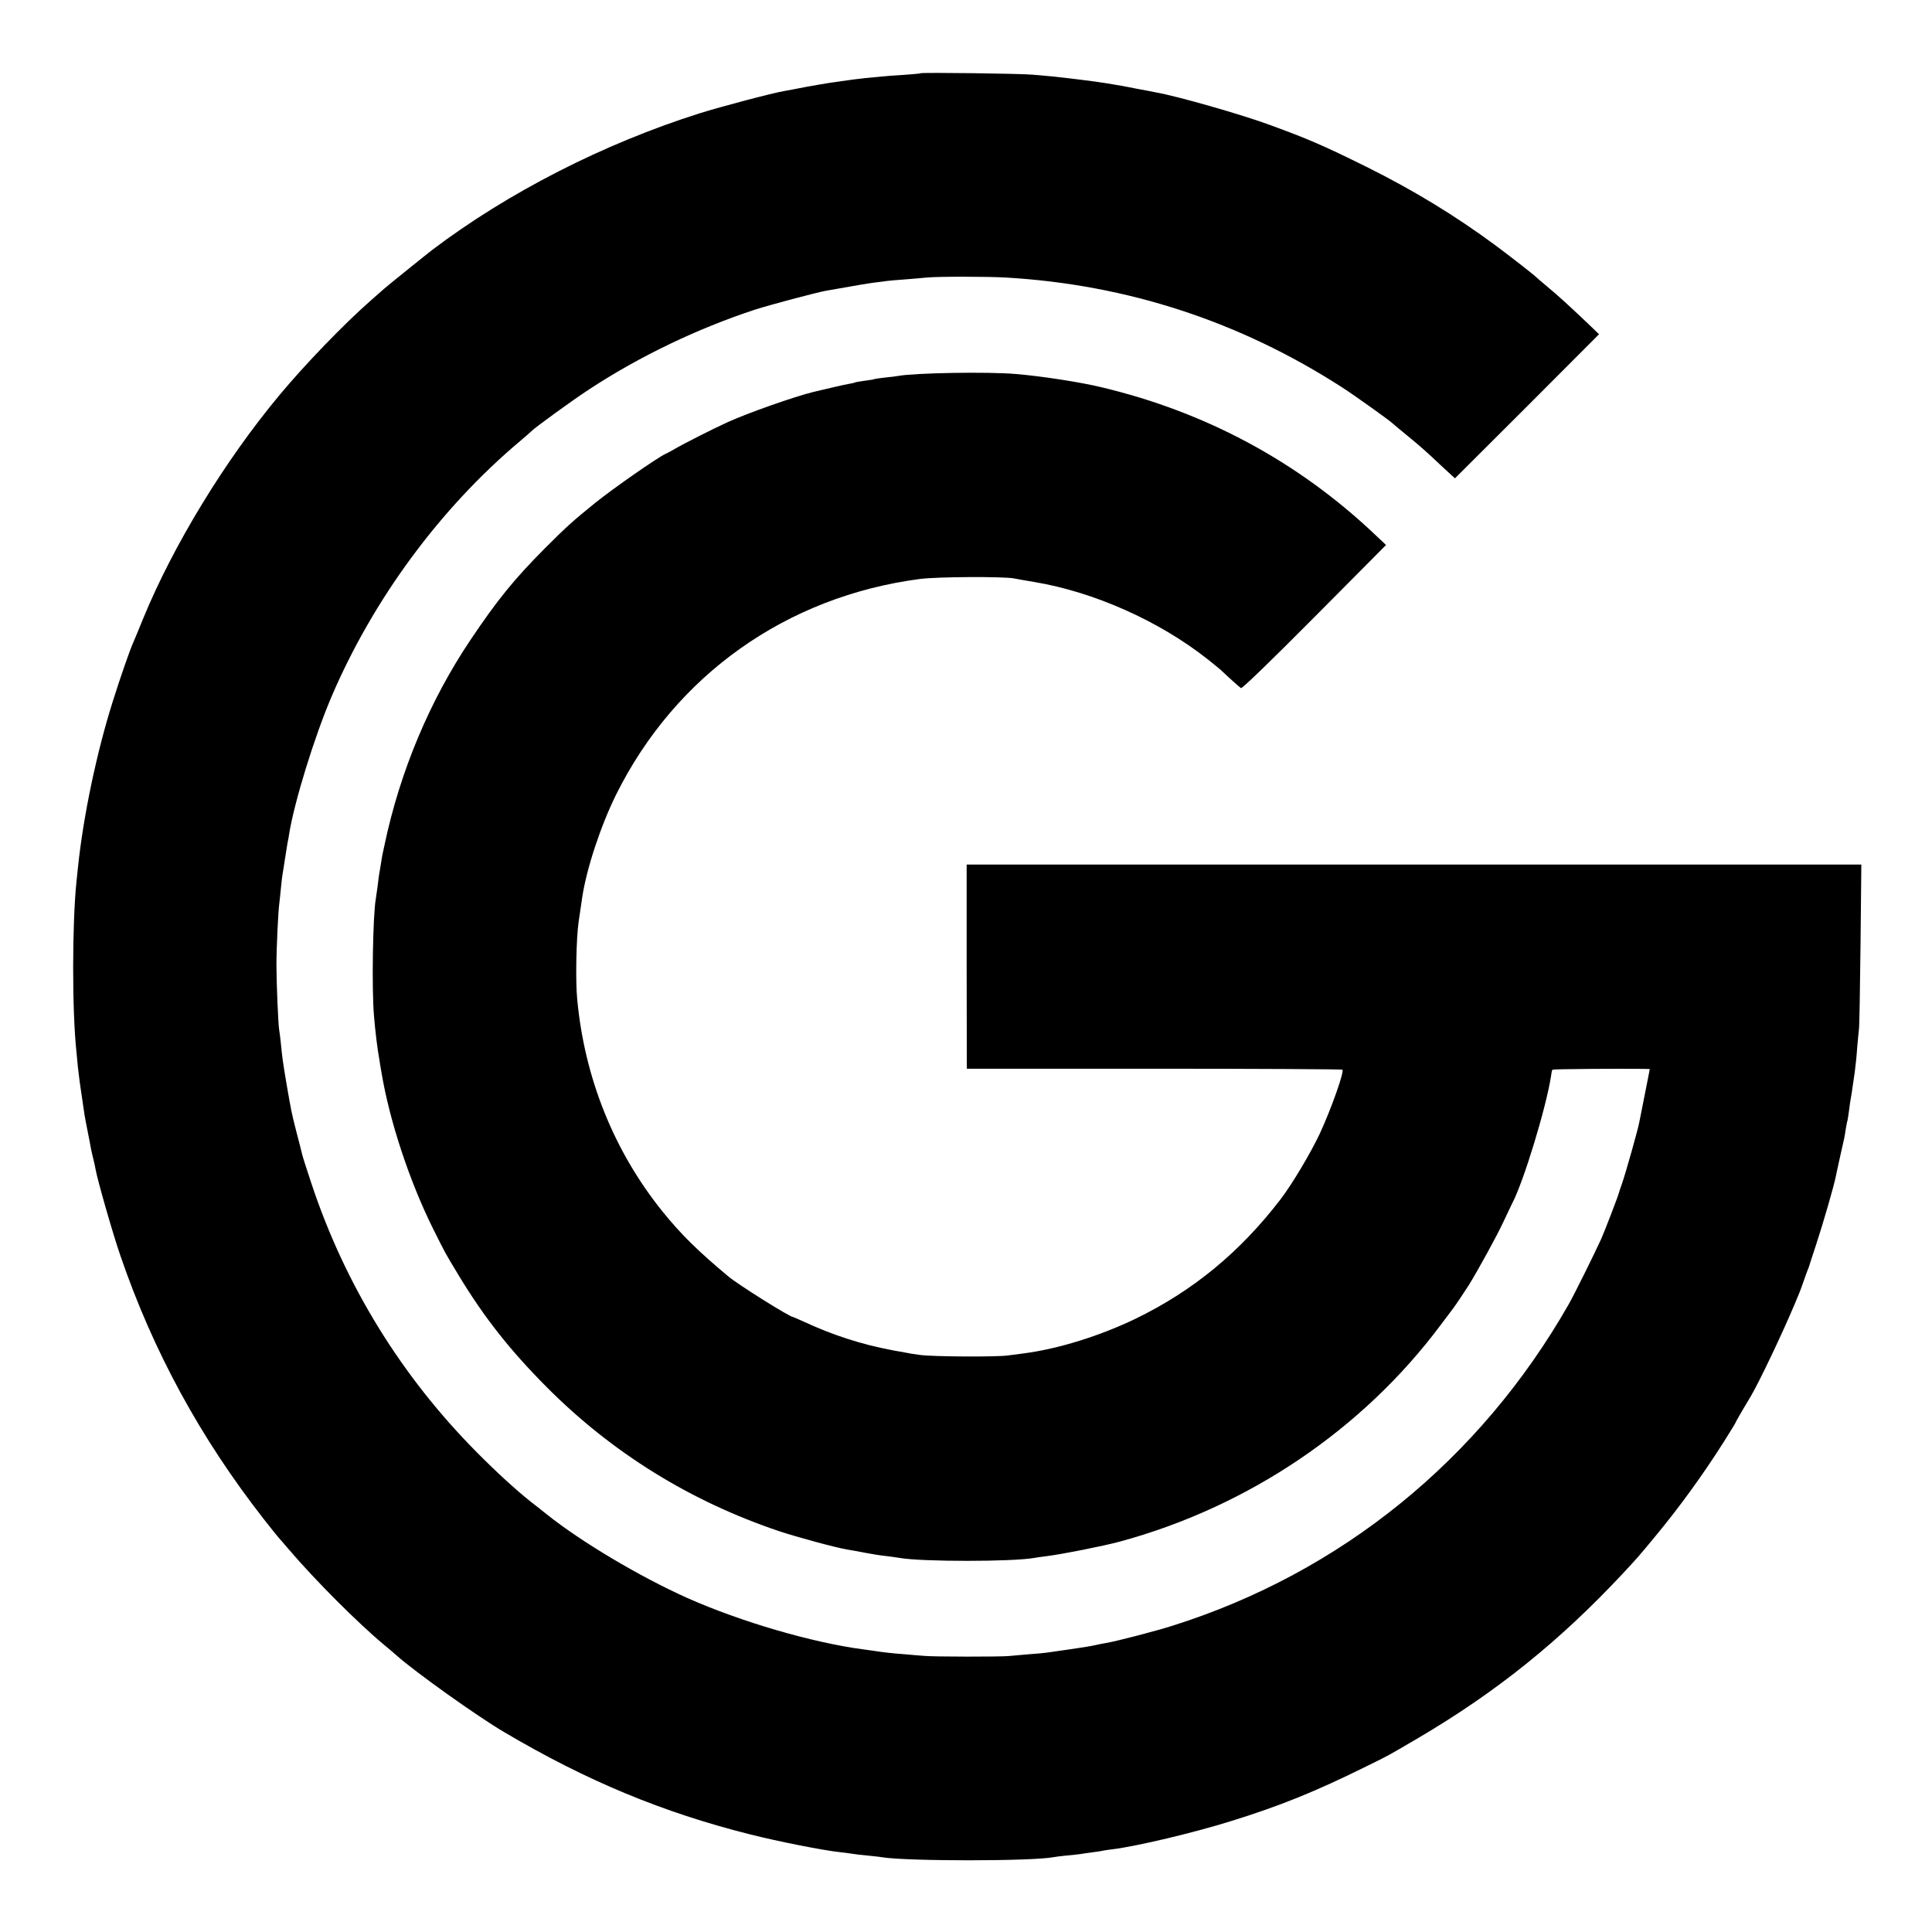
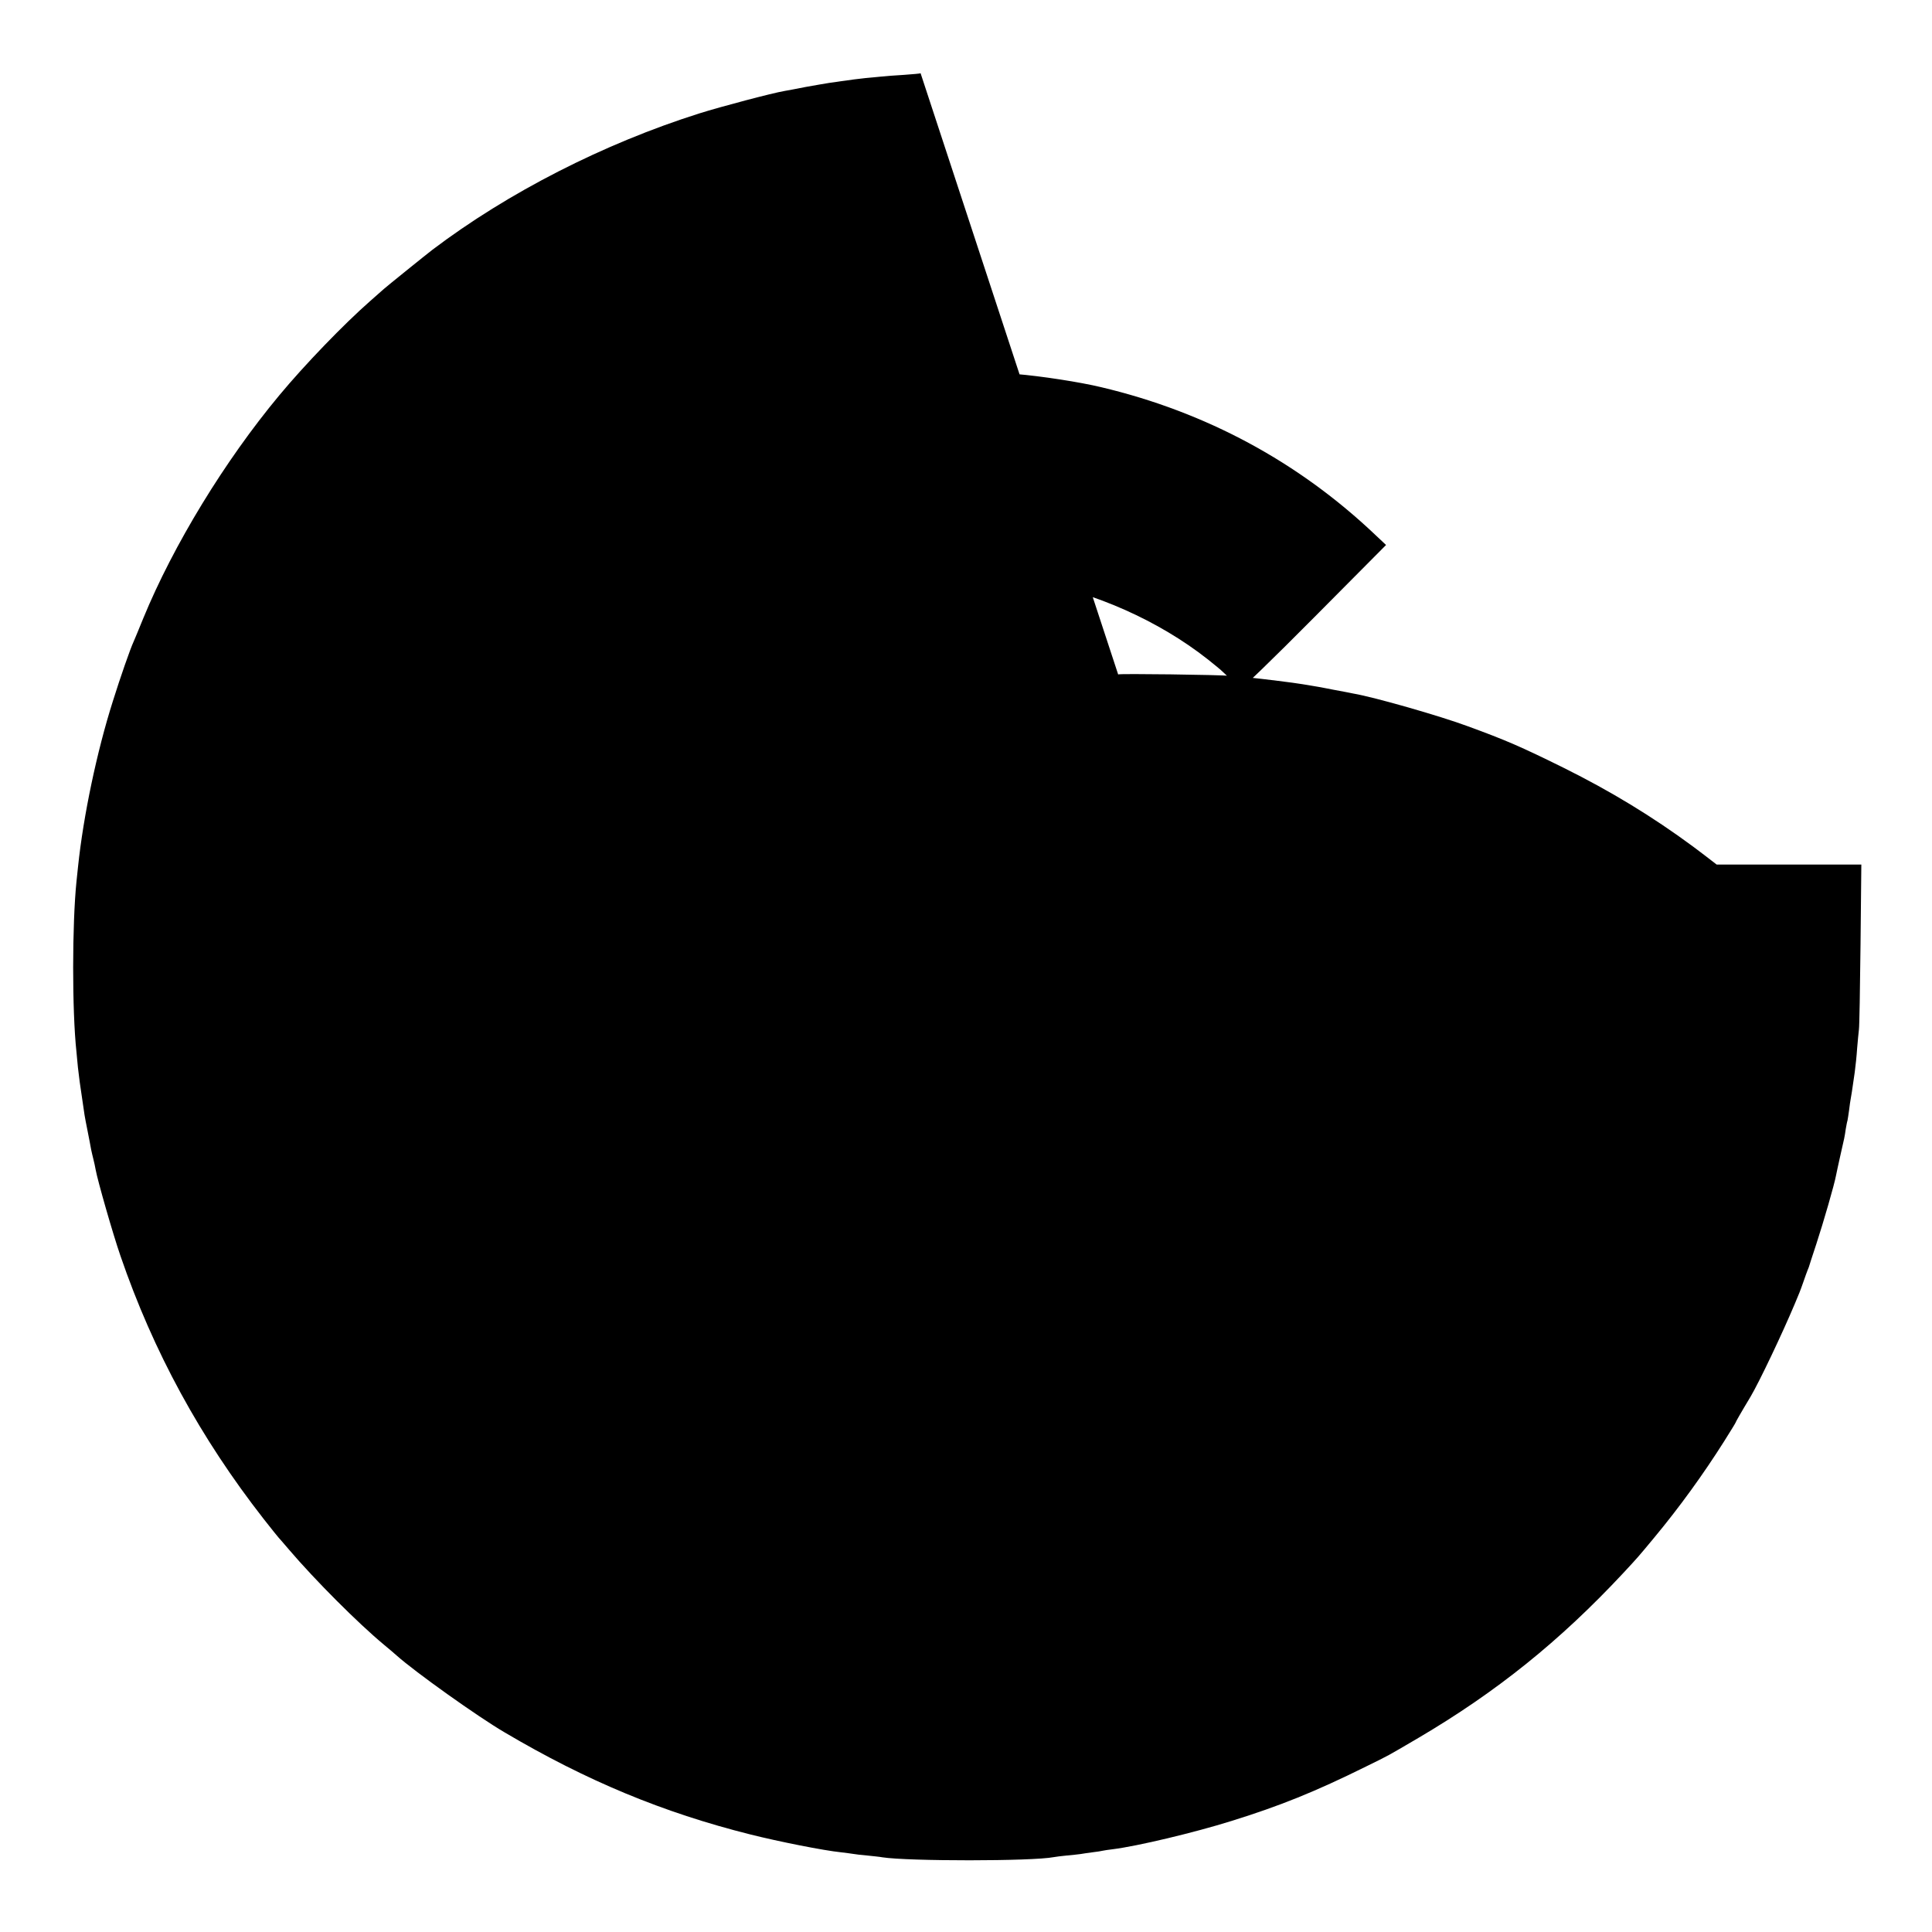
<svg xmlns="http://www.w3.org/2000/svg" version="1.0" width="1200pt" height="1200pt" viewBox="0 0 1200 1200" preserveAspectRatio="xMidYMid meet">
  <g transform="translate(0,1200) scale(0.1,-0.1)" fill="#000000" stroke="none">
-     <path d="M5718 11545 c-1 -2 -48 -6 -103 -10 -55 -3 -120 -8 -145 -11 -25 -2 -67 -7 -95 -9 -46 -5 -87 -10 -155 -20 -14 -2 -45 -7 -70 -10 -25 -4 -90 -15 -145 -25 -55 -11 -114 -22 -132 -25 -73 -12 -398 -98 -528 -139 -595 -188 -1190 -492 -1660 -848 -28 -21 -292 -234 -301 -243 -6 -5 -44 -39 -85 -75 -164 -144 -407 -396 -564 -585 -338 -406 -658 -930 -845 -1385 -28 -69 -55 -134 -60 -145 -21 -45 -82 -220 -129 -370 -100 -315 -183 -712 -216 -1025 -3 -30 -8 -73 -10 -95 -27 -264 -28 -802 0 -1060 1 -16 6 -59 9 -95 4 -36 9 -76 11 -90 16 -108 28 -188 30 -205 2 -11 10 -58 20 -105 9 -47 19 -96 21 -110 3 -14 9 -41 14 -60 5 -19 11 -48 14 -65 12 -67 107 -399 154 -535 204 -595 497 -1132 890 -1635 47 -60 89 -112 92 -115 3 -3 32 -36 65 -75 163 -191 430 -458 589 -590 27 -22 63 -53 80 -68 113 -101 504 -380 670 -477 511 -302 984 -498 1526 -634 175 -44 456 -100 564 -111 31 -4 66 -8 76 -10 10 -2 50 -7 87 -10 37 -4 79 -8 93 -11 158 -25 932 -25 1065 1 11 2 47 7 80 10 33 3 71 7 85 9 14 3 48 7 75 11 28 3 57 8 65 10 8 2 36 6 61 9 153 19 506 103 739 176 299 93 518 181 835 338 152 75 119 57 324 177 486 286 880 603 1271 1022 93 100 93 100 195 223 157 189 305 394 434 598 39 62 71 114 71 116 0 3 28 53 93 161 55 93 197 392 274 575 28 67 32 75 53 135 11 33 24 67 27 75 3 8 7 17 8 20 0 3 22 68 47 145 43 131 112 369 122 425 3 14 14 68 26 120 27 117 27 118 34 166 4 22 8 46 11 54 2 8 6 38 10 65 3 28 8 59 10 70 4 20 7 40 25 165 5 36 12 103 15 150 4 47 9 99 11 115 3 17 7 254 10 528 l5 497 -2779 0 -2778 0 0 -634 1 -634 1163 0 c640 0 1166 -3 1170 -6 12 -13 -69 -242 -140 -396 -57 -121 -172 -315 -245 -410 -250 -326 -542 -567 -898 -740 -221 -107 -481 -188 -695 -216 -19 -2 -64 -8 -100 -13 -69 -10 -461 -8 -545 3 -50 7 -58 8 -125 21 -19 3 -42 7 -50 9 -190 36 -364 92 -548 177 -35 16 -65 29 -67 29 -20 0 -336 198 -399 250 -193 161 -297 264 -411 405 -302 375 -485 831 -530 1320 -11 110 -6 380 9 480 6 43 17 118 22 150 27 180 115 446 211 640 369 742 1059 1231 1888 1339 107 14 524 16 585 3 14 -3 70 -13 125 -22 370 -62 773 -241 1075 -479 35 -28 72 -58 81 -66 59 -56 118 -108 127 -114 7 -4 192 175 456 441 l445 448 -67 63 c-477 453 -1052 763 -1702 917 -133 32 -373 69 -531 82 -171 15 -630 7 -730 -12 -11 -2 -48 -7 -82 -10 -34 -4 -64 -8 -67 -10 -3 -2 -30 -6 -60 -10 -30 -4 -58 -9 -61 -11 -3 -2 -21 -6 -40 -9 -28 -5 -115 -25 -219 -50 -118 -29 -407 -131 -530 -187 -89 -40 -287 -141 -330 -167 -19 -11 -44 -25 -56 -30 -48 -21 -327 -216 -434 -302 -142 -115 -177 -146 -315 -284 -192 -193 -296 -321 -463 -570 -252 -375 -437 -815 -533 -1270 -7 -33 -13 -62 -14 -65 -1 -3 -5 -30 -10 -60 -5 -30 -9 -57 -10 -60 -1 -3 -5 -34 -9 -70 -5 -36 -10 -73 -12 -84 -18 -99 -26 -558 -11 -727 6 -80 22 -212 33 -269 2 -14 8 -52 14 -85 50 -298 173 -671 319 -965 81 -162 72 -146 162 -295 157 -259 318 -463 544 -690 406 -408 890 -708 1440 -894 117 -39 354 -103 425 -115 19 -3 69 -12 110 -20 41 -8 102 -18 135 -21 33 -4 68 -9 79 -11 133 -25 713 -25 843 0 10 2 46 7 78 11 89 11 348 62 451 90 796 216 1507 695 1992 1345 39 52 75 100 79 105 9 11 82 120 98 146 57 93 173 304 210 384 26 55 51 108 56 118 71 132 213 599 243 795 2 19 6 36 9 38 3 4 412 7 563 5 l41 -1 -8 -42 c-23 -115 -51 -256 -56 -283 -6 -40 -88 -329 -108 -385 -9 -25 -18 -52 -20 -60 -5 -21 -89 -239 -110 -286 -42 -92 -167 -345 -202 -406 -550 -964 -1414 -1665 -2458 -1995 -110 -35 -350 -97 -415 -108 -19 -3 -53 -10 -75 -15 -22 -5 -92 -16 -155 -25 -63 -9 -126 -18 -140 -20 -14 -2 -63 -7 -110 -10 -47 -4 -103 -9 -125 -11 -50 -5 -464 -5 -525 1 -25 2 -79 6 -120 10 -80 6 -133 12 -190 21 -19 3 -48 7 -65 9 -315 41 -762 171 -1097 320 -296 133 -658 348 -873 520 -21 17 -65 52 -99 78 -94 75 -210 181 -335 307 -468 472 -817 1038 -1026 1667 -30 90 -57 174 -59 186 -3 12 -18 74 -35 137 -32 126 -31 124 -60 290 -25 148 -28 171 -36 255 -4 39 -9 78 -11 88 -6 35 -17 293 -17 402 0 109 11 337 18 385 2 14 6 57 10 95 4 39 8 77 10 85 2 8 8 51 15 95 7 44 14 89 16 100 3 11 7 36 10 55 32 199 156 601 262 850 258 605 675 1172 1172 1590 36 30 67 58 70 61 16 19 263 198 360 261 314 206 674 378 1030 495 94 30 376 105 440 117 209 37 263 46 310 52 30 3 62 8 70 9 8 1 56 6 105 9 50 4 112 9 139 12 67 7 379 7 496 0 751 -44 1450 -272 2086 -682 78 -50 300 -209 314 -224 3 -3 43 -37 90 -75 81 -66 128 -108 209 -185 21 -19 49 -45 63 -58 l25 -23 448 447 447 448 -78 75 c-130 123 -176 164 -244 221 -36 30 -67 57 -70 60 -16 16 -160 128 -250 195 -253 187 -513 345 -805 490 -267 132 -360 172 -595 258 -172 64 -581 181 -710 203 -14 3 -70 14 -125 24 -55 11 -113 22 -130 24 -16 3 -43 7 -60 10 -51 9 -256 34 -325 41 -36 3 -92 8 -125 11 -66 7 -691 15 -697 9z" />
+     <path d="M5718 11545 c-1 -2 -48 -6 -103 -10 -55 -3 -120 -8 -145 -11 -25 -2 -67 -7 -95 -9 -46 -5 -87 -10 -155 -20 -14 -2 -45 -7 -70 -10 -25 -4 -90 -15 -145 -25 -55 -11 -114 -22 -132 -25 -73 -12 -398 -98 -528 -139 -595 -188 -1190 -492 -1660 -848 -28 -21 -292 -234 -301 -243 -6 -5 -44 -39 -85 -75 -164 -144 -407 -396 -564 -585 -338 -406 -658 -930 -845 -1385 -28 -69 -55 -134 -60 -145 -21 -45 -82 -220 -129 -370 -100 -315 -183 -712 -216 -1025 -3 -30 -8 -73 -10 -95 -27 -264 -28 -802 0 -1060 1 -16 6 -59 9 -95 4 -36 9 -76 11 -90 16 -108 28 -188 30 -205 2 -11 10 -58 20 -105 9 -47 19 -96 21 -110 3 -14 9 -41 14 -60 5 -19 11 -48 14 -65 12 -67 107 -399 154 -535 204 -595 497 -1132 890 -1635 47 -60 89 -112 92 -115 3 -3 32 -36 65 -75 163 -191 430 -458 589 -590 27 -22 63 -53 80 -68 113 -101 504 -380 670 -477 511 -302 984 -498 1526 -634 175 -44 456 -100 564 -111 31 -4 66 -8 76 -10 10 -2 50 -7 87 -10 37 -4 79 -8 93 -11 158 -25 932 -25 1065 1 11 2 47 7 80 10 33 3 71 7 85 9 14 3 48 7 75 11 28 3 57 8 65 10 8 2 36 6 61 9 153 19 506 103 739 176 299 93 518 181 835 338 152 75 119 57 324 177 486 286 880 603 1271 1022 93 100 93 100 195 223 157 189 305 394 434 598 39 62 71 114 71 116 0 3 28 53 93 161 55 93 197 392 274 575 28 67 32 75 53 135 11 33 24 67 27 75 3 8 7 17 8 20 0 3 22 68 47 145 43 131 112 369 122 425 3 14 14 68 26 120 27 117 27 118 34 166 4 22 8 46 11 54 2 8 6 38 10 65 3 28 8 59 10 70 4 20 7 40 25 165 5 36 12 103 15 150 4 47 9 99 11 115 3 17 7 254 10 528 l5 497 -2779 0 -2778 0 0 -634 1 -634 1163 0 c640 0 1166 -3 1170 -6 12 -13 -69 -242 -140 -396 -57 -121 -172 -315 -245 -410 -250 -326 -542 -567 -898 -740 -221 -107 -481 -188 -695 -216 -19 -2 -64 -8 -100 -13 -69 -10 -461 -8 -545 3 -50 7 -58 8 -125 21 -19 3 -42 7 -50 9 -190 36 -364 92 -548 177 -35 16 -65 29 -67 29 -20 0 -336 198 -399 250 -193 161 -297 264 -411 405 -302 375 -485 831 -530 1320 -11 110 -6 380 9 480 6 43 17 118 22 150 27 180 115 446 211 640 369 742 1059 1231 1888 1339 107 14 524 16 585 3 14 -3 70 -13 125 -22 370 -62 773 -241 1075 -479 35 -28 72 -58 81 -66 59 -56 118 -108 127 -114 7 -4 192 175 456 441 l445 448 -67 63 c-477 453 -1052 763 -1702 917 -133 32 -373 69 -531 82 -171 15 -630 7 -730 -12 -11 -2 -48 -7 -82 -10 -34 -4 -64 -8 -67 -10 -3 -2 -30 -6 -60 -10 -30 -4 -58 -9 -61 -11 -3 -2 -21 -6 -40 -9 -28 -5 -115 -25 -219 -50 -118 -29 -407 -131 -530 -187 -89 -40 -287 -141 -330 -167 -19 -11 -44 -25 -56 -30 -48 -21 -327 -216 -434 -302 -142 -115 -177 -146 -315 -284 -192 -193 -296 -321 -463 -570 -252 -375 -437 -815 -533 -1270 -7 -33 -13 -62 -14 -65 -1 -3 -5 -30 -10 -60 -5 -30 -9 -57 -10 -60 -1 -3 -5 -34 -9 -70 -5 -36 -10 -73 -12 -84 -18 -99 -26 -558 -11 -727 6 -80 22 -212 33 -269 2 -14 8 -52 14 -85 50 -298 173 -671 319 -965 81 -162 72 -146 162 -295 157 -259 318 -463 544 -690 406 -408 890 -708 1440 -894 117 -39 354 -103 425 -115 19 -3 69 -12 110 -20 41 -8 102 -18 135 -21 33 -4 68 -9 79 -11 133 -25 713 -25 843 0 10 2 46 7 78 11 89 11 348 62 451 90 796 216 1507 695 1992 1345 39 52 75 100 79 105 9 11 82 120 98 146 57 93 173 304 210 384 26 55 51 108 56 118 71 132 213 599 243 795 2 19 6 36 9 38 3 4 412 7 563 5 l41 -1 -8 -42 l25 -23 448 447 447 448 -78 75 c-130 123 -176 164 -244 221 -36 30 -67 57 -70 60 -16 16 -160 128 -250 195 -253 187 -513 345 -805 490 -267 132 -360 172 -595 258 -172 64 -581 181 -710 203 -14 3 -70 14 -125 24 -55 11 -113 22 -130 24 -16 3 -43 7 -60 10 -51 9 -256 34 -325 41 -36 3 -92 8 -125 11 -66 7 -691 15 -697 9z" />
  </g>
</svg>